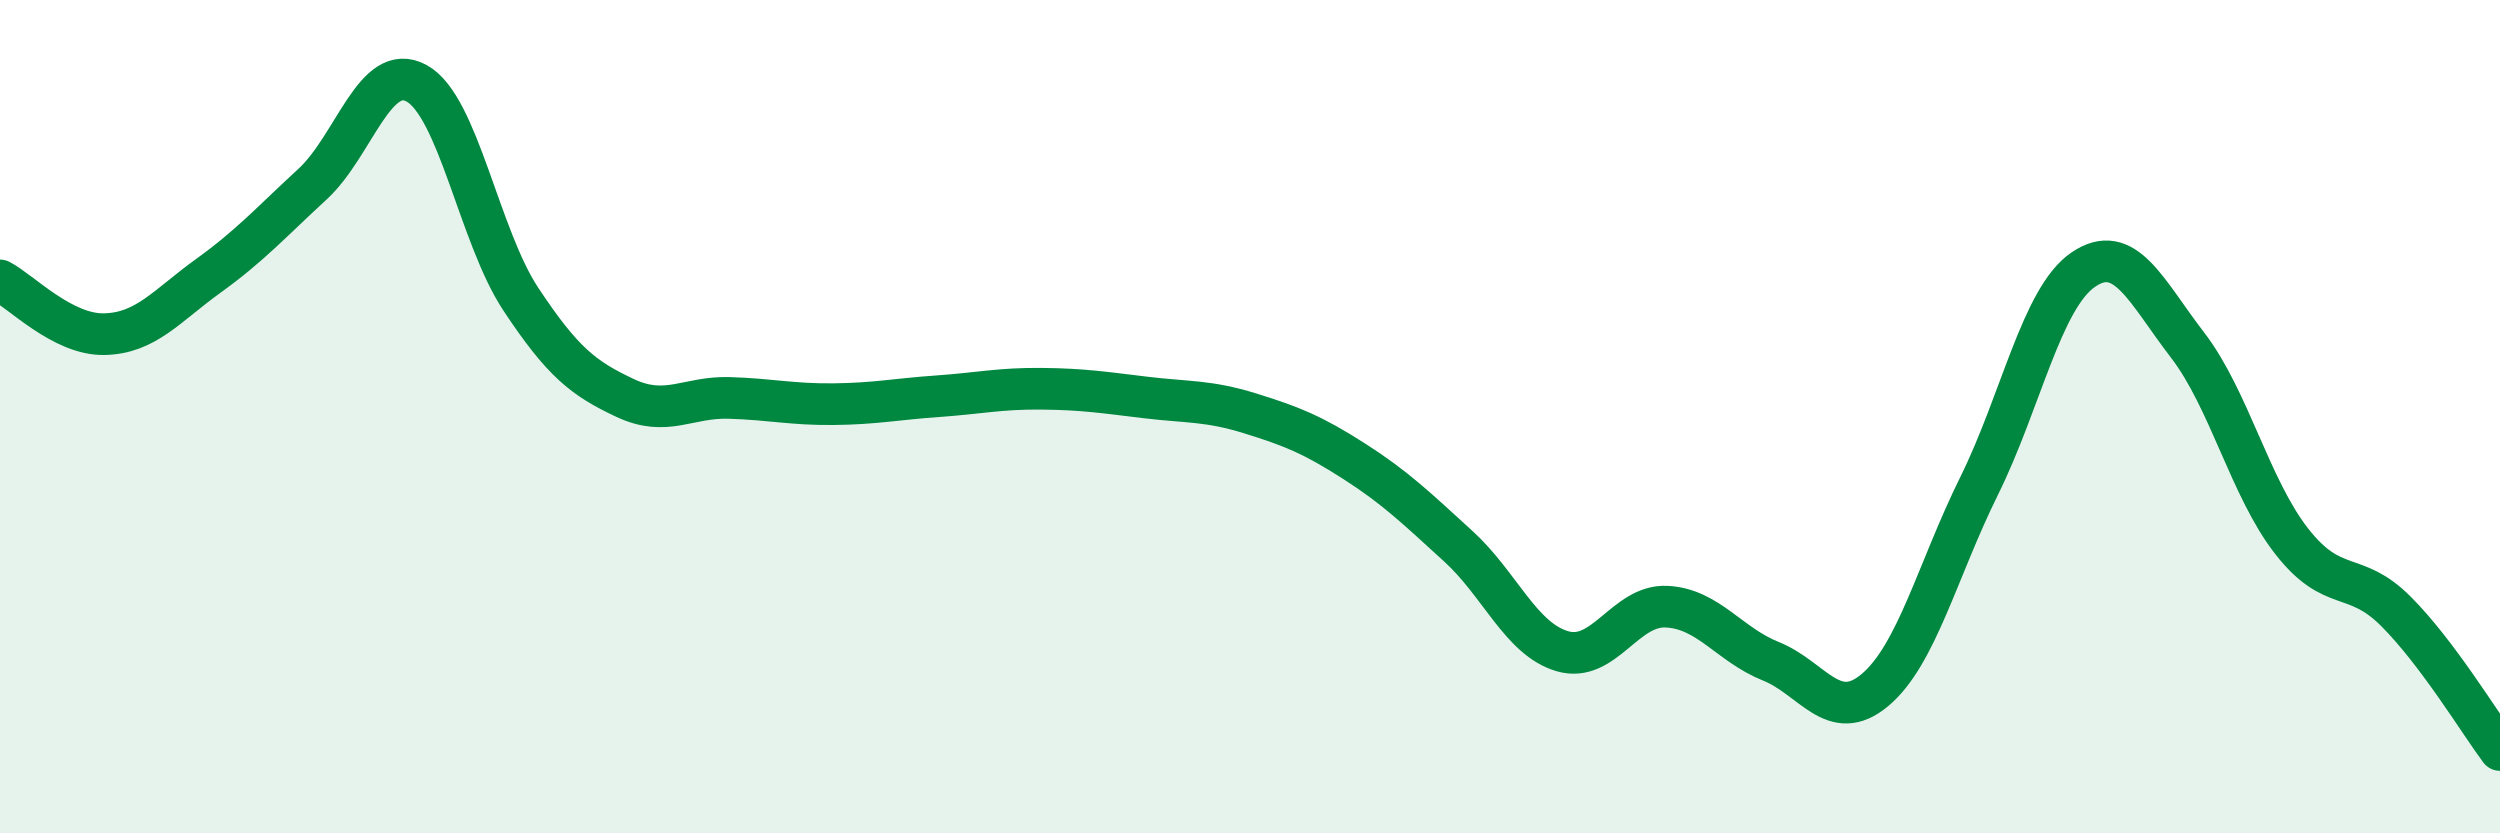
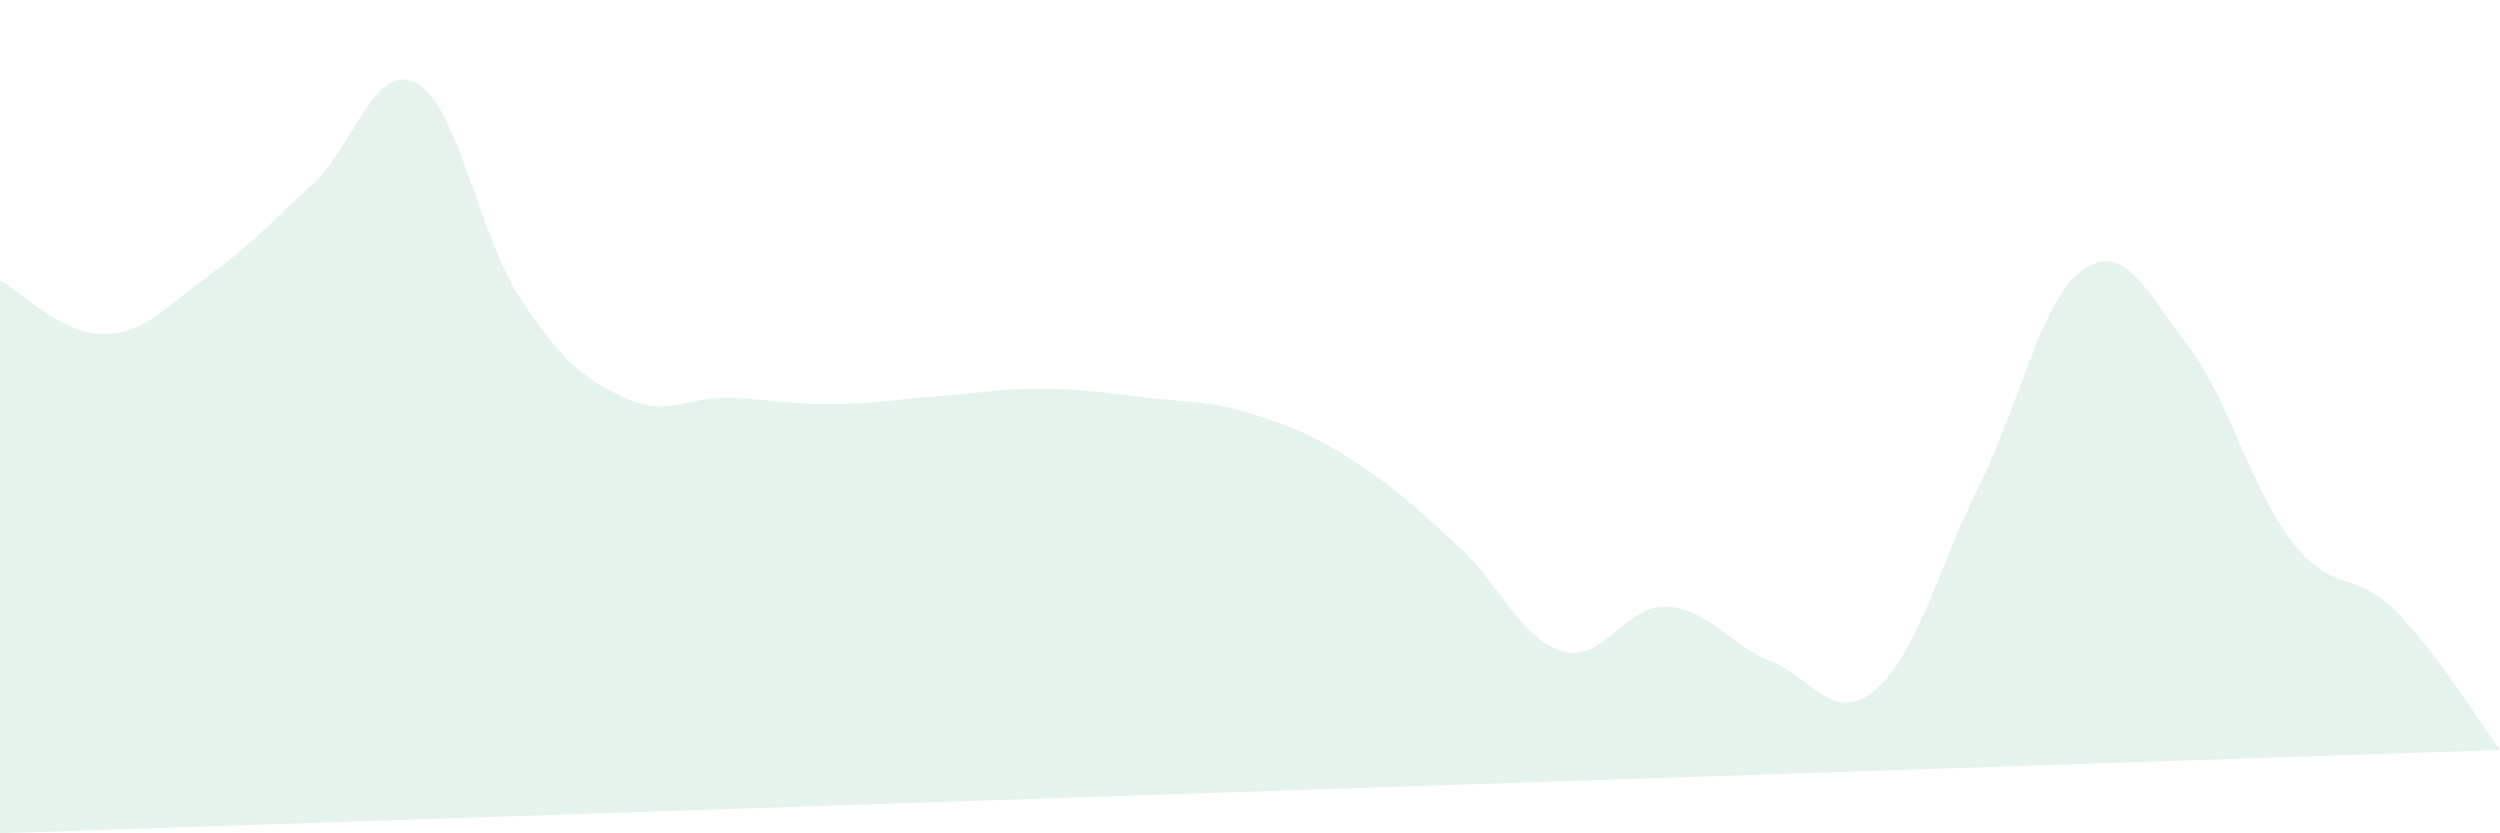
<svg xmlns="http://www.w3.org/2000/svg" width="60" height="20" viewBox="0 0 60 20">
-   <path d="M 0,6.73 C 0.5,6.99 1.5,8.04 2.5,8.02 C 3.5,8 4,7.34 5,6.62 C 6,5.9 6.5,5.34 7.5,4.42 C 8.5,3.5 9,1.45 10,2 C 11,2.55 11.5,5.67 12.5,7.18 C 13.5,8.69 14,9.08 15,9.55 C 16,10.02 16.5,9.52 17.5,9.55 C 18.5,9.58 19,9.71 20,9.7 C 21,9.69 21.5,9.58 22.5,9.51 C 23.5,9.44 24,9.32 25,9.33 C 26,9.34 26.5,9.42 27.5,9.54 C 28.5,9.66 29,9.61 30,9.92 C 31,10.23 31.5,10.43 32.5,11.07 C 33.5,11.71 34,12.2 35,13.11 C 36,14.02 36.5,15.34 37.5,15.63 C 38.5,15.92 39,14.51 40,14.56 C 41,14.61 41.5,15.47 42.5,15.87 C 43.5,16.27 44,17.4 45,16.56 C 46,15.72 46.5,13.68 47.5,11.66 C 48.5,9.64 49,7.15 50,6.47 C 51,5.79 51.5,6.98 52.5,8.28 C 53.5,9.58 54,11.71 55,12.99 C 56,14.27 56.5,13.67 57.5,14.67 C 58.5,15.67 59.5,17.33 60,18L60 20L0 20Z" fill="#008740" opacity="0.1" stroke-linecap="round" stroke-linejoin="round" />
-   <path d="M 0,6.73 C 0.5,6.99 1.5,8.04 2.5,8.02 C 3.5,8 4,7.34 5,6.62 C 6,5.9 6.5,5.34 7.5,4.42 C 8.5,3.5 9,1.45 10,2 C 11,2.55 11.5,5.67 12.5,7.18 C 13.5,8.69 14,9.08 15,9.55 C 16,10.02 16.5,9.52 17.5,9.55 C 18.5,9.58 19,9.71 20,9.7 C 21,9.69 21.5,9.58 22.5,9.51 C 23.5,9.44 24,9.32 25,9.33 C 26,9.34 26.5,9.42 27.5,9.54 C 28.5,9.66 29,9.61 30,9.92 C 31,10.23 31.5,10.43 32.5,11.07 C 33.5,11.71 34,12.2 35,13.11 C 36,14.02 36.5,15.34 37.5,15.63 C 38.5,15.92 39,14.51 40,14.56 C 41,14.61 41.5,15.47 42.5,15.87 C 43.5,16.27 44,17.4 45,16.56 C 46,15.72 46.5,13.68 47.5,11.66 C 48.5,9.64 49,7.15 50,6.47 C 51,5.79 51.5,6.98 52.5,8.28 C 53.5,9.58 54,11.71 55,12.99 C 56,14.27 56.5,13.67 57.5,14.67 C 58.5,15.67 59.5,17.33 60,18" stroke="#008740" stroke-width="1" fill="none" stroke-linecap="round" stroke-linejoin="round" />
+   <path d="M 0,6.73 C 0.5,6.99 1.5,8.04 2.5,8.02 C 3.5,8 4,7.34 5,6.62 C 6,5.9 6.5,5.34 7.5,4.42 C 8.5,3.5 9,1.45 10,2 C 11,2.55 11.5,5.67 12.5,7.18 C 13.5,8.69 14,9.08 15,9.55 C 16,10.02 16.5,9.52 17.5,9.55 C 18.5,9.58 19,9.71 20,9.7 C 21,9.69 21.5,9.58 22.5,9.51 C 23.5,9.44 24,9.32 25,9.33 C 26,9.34 26.5,9.42 27.5,9.54 C 28.5,9.66 29,9.61 30,9.92 C 31,10.23 31.5,10.43 32.5,11.07 C 33.5,11.71 34,12.2 35,13.11 C 36,14.02 36.5,15.34 37.5,15.63 C 38.5,15.92 39,14.51 40,14.56 C 41,14.61 41.5,15.47 42.5,15.87 C 43.5,16.27 44,17.4 45,16.56 C 46,15.72 46.5,13.68 47.5,11.66 C 48.5,9.64 49,7.15 50,6.47 C 51,5.79 51.5,6.98 52.5,8.28 C 53.5,9.58 54,11.71 55,12.99 C 56,14.27 56.5,13.67 57.5,14.67 C 58.5,15.67 59.5,17.33 60,18L0 20Z" fill="#008740" opacity="0.1" stroke-linecap="round" stroke-linejoin="round" />
</svg>